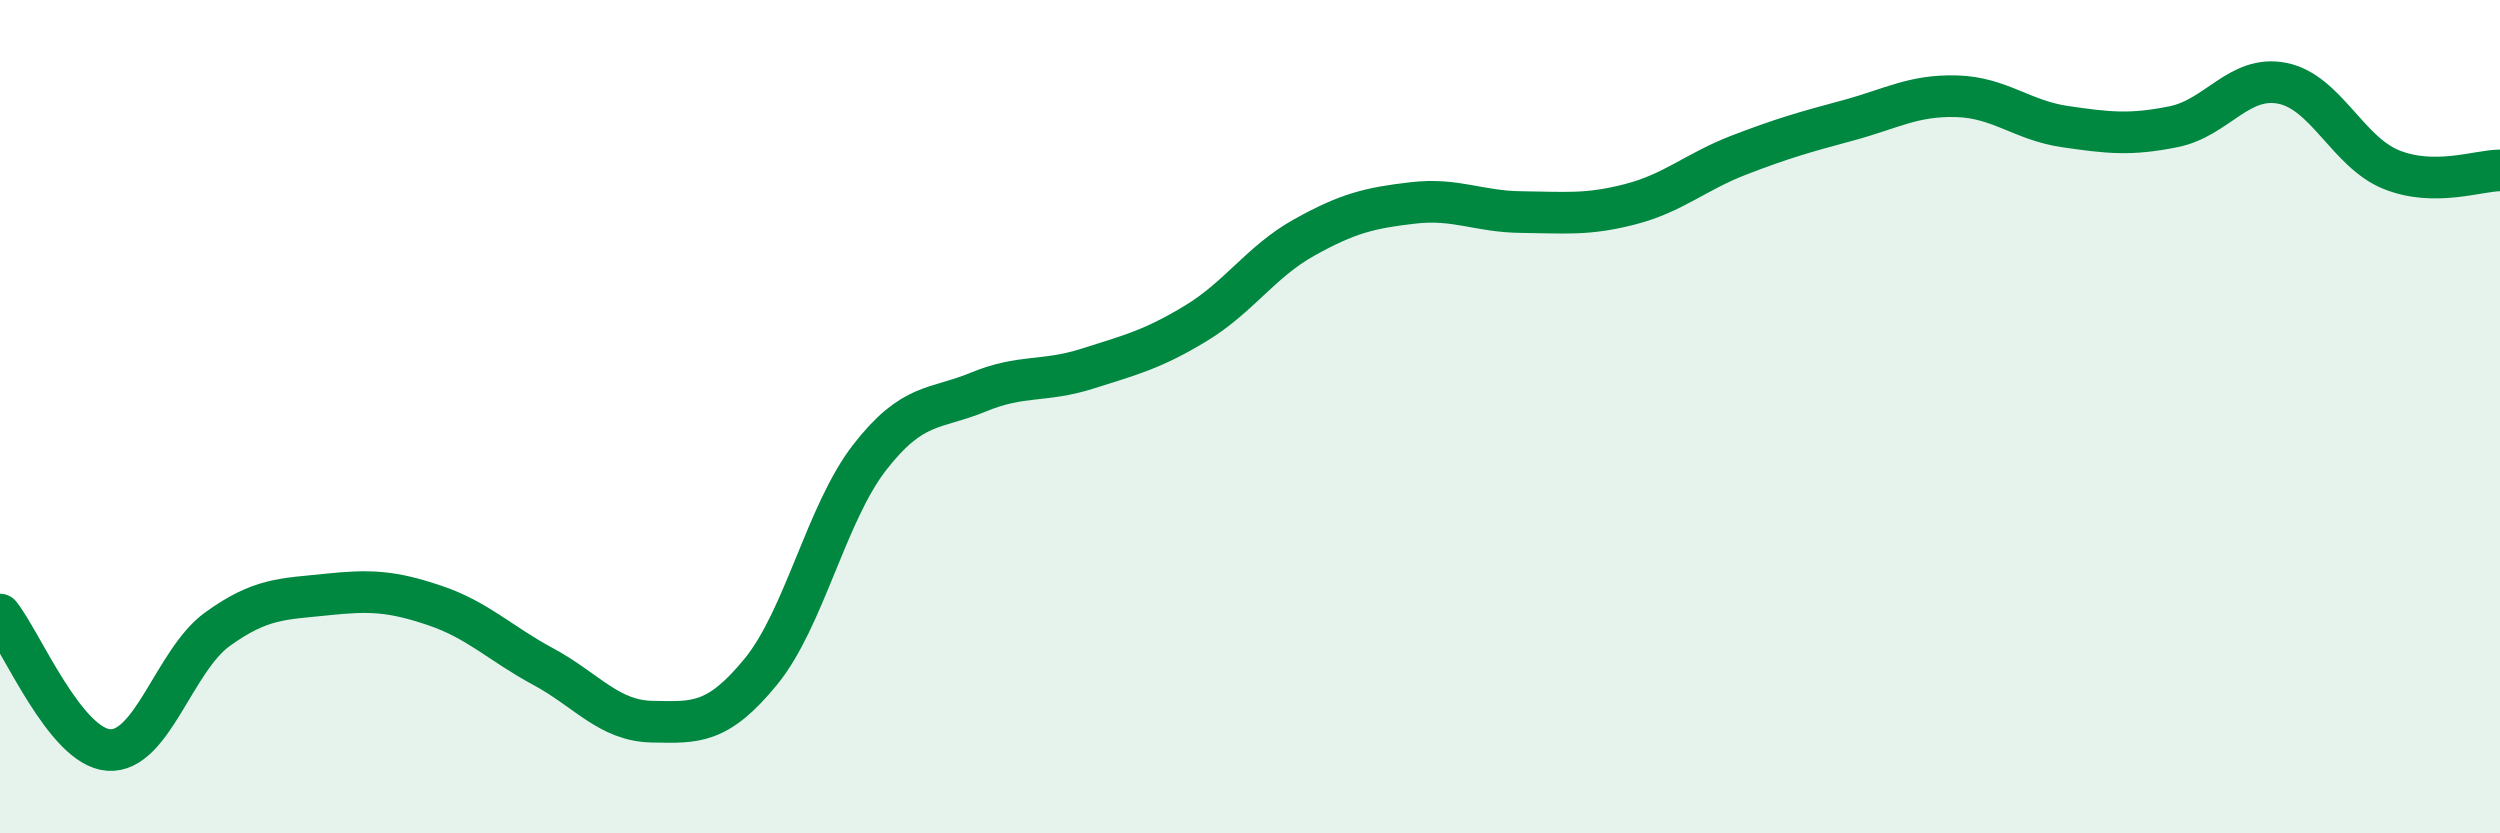
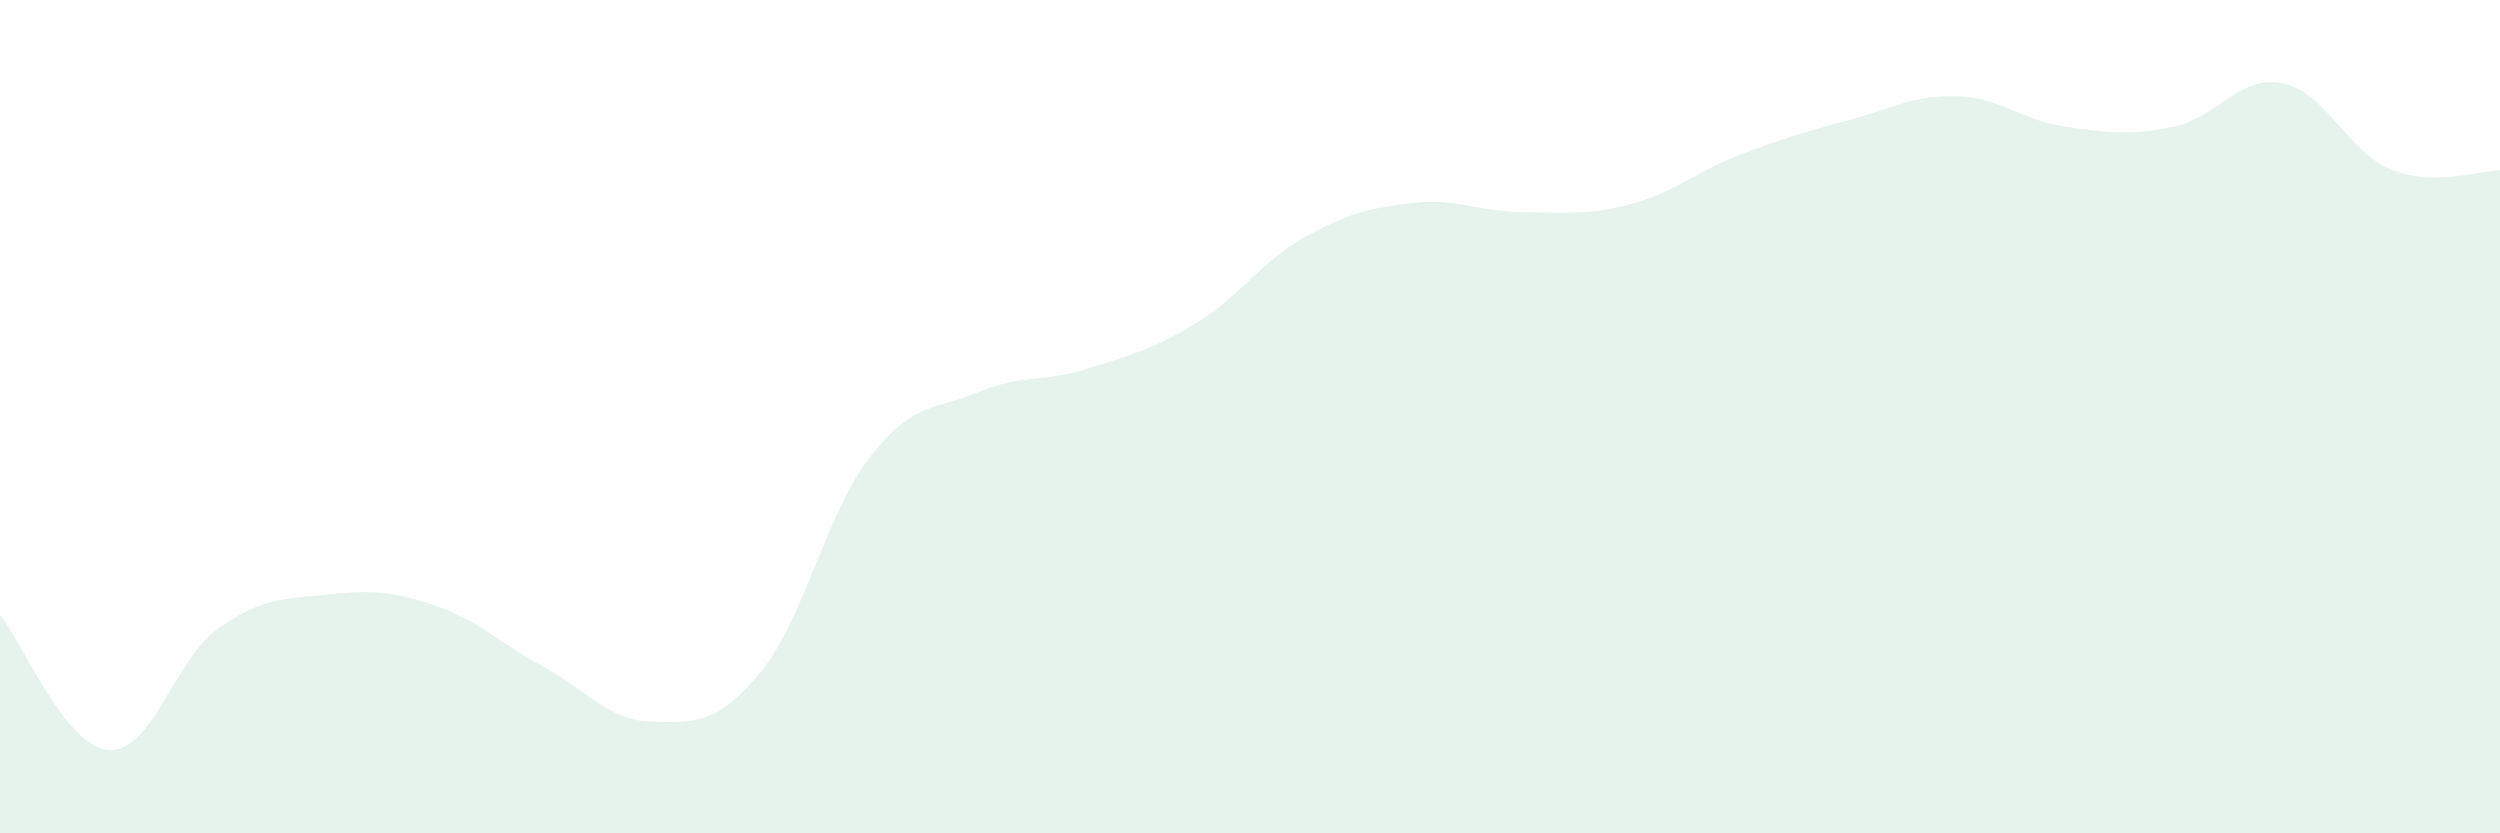
<svg xmlns="http://www.w3.org/2000/svg" width="60" height="20" viewBox="0 0 60 20">
  <path d="M 0,14.75 C 0.52,15.4 1.57,17.93 2.61,18 C 3.65,18.07 4.18,15.85 5.22,15.1 C 6.26,14.35 6.79,14.38 7.83,14.27 C 8.87,14.16 9.39,14.18 10.43,14.53 C 11.47,14.88 12,15.44 13.04,16 C 14.08,16.56 14.61,17.3 15.65,17.32 C 16.69,17.34 17.22,17.39 18.26,16.12 C 19.3,14.85 19.83,12.32 20.87,10.98 C 21.91,9.64 22.44,9.84 23.48,9.41 C 24.52,8.98 25.05,9.18 26.09,8.85 C 27.13,8.52 27.66,8.39 28.7,7.76 C 29.74,7.13 30.26,6.28 31.3,5.7 C 32.34,5.12 32.87,4.99 33.91,4.87 C 34.95,4.75 35.48,5.08 36.52,5.09 C 37.56,5.1 38.09,5.17 39.13,4.9 C 40.17,4.63 40.7,4.12 41.74,3.72 C 42.78,3.32 43.31,3.17 44.35,2.89 C 45.39,2.61 45.92,2.28 46.96,2.31 C 48,2.34 48.53,2.89 49.57,3.04 C 50.61,3.19 51.13,3.25 52.17,3.04 C 53.21,2.83 53.74,1.79 54.78,2 C 55.82,2.21 56.35,3.65 57.39,4.07 C 58.43,4.49 59.48,4.09 60,4.09L60 20L0 20Z" fill="#008740" opacity="0.1" stroke-linecap="round" stroke-linejoin="round" />
-   <path d="M 0,14.75 C 0.52,15.4 1.57,17.93 2.61,18 C 3.65,18.07 4.18,15.85 5.22,15.1 C 6.26,14.35 6.79,14.38 7.83,14.27 C 8.87,14.16 9.39,14.18 10.43,14.53 C 11.47,14.88 12,15.44 13.04,16 C 14.08,16.56 14.61,17.3 15.65,17.32 C 16.69,17.34 17.22,17.39 18.26,16.12 C 19.3,14.85 19.83,12.32 20.87,10.98 C 21.91,9.64 22.44,9.84 23.48,9.41 C 24.52,8.98 25.05,9.18 26.09,8.85 C 27.13,8.52 27.66,8.39 28.7,7.76 C 29.74,7.13 30.26,6.28 31.3,5.7 C 32.34,5.12 32.87,4.99 33.91,4.87 C 34.95,4.75 35.48,5.08 36.52,5.09 C 37.56,5.1 38.09,5.17 39.13,4.9 C 40.17,4.63 40.7,4.12 41.74,3.72 C 42.78,3.32 43.31,3.17 44.35,2.89 C 45.39,2.61 45.92,2.28 46.96,2.31 C 48,2.34 48.53,2.89 49.57,3.04 C 50.61,3.19 51.13,3.25 52.17,3.04 C 53.21,2.83 53.74,1.79 54.78,2 C 55.82,2.21 56.35,3.65 57.39,4.07 C 58.43,4.49 59.48,4.09 60,4.09" stroke="#008740" stroke-width="1" fill="none" stroke-linecap="round" stroke-linejoin="round" />
</svg>